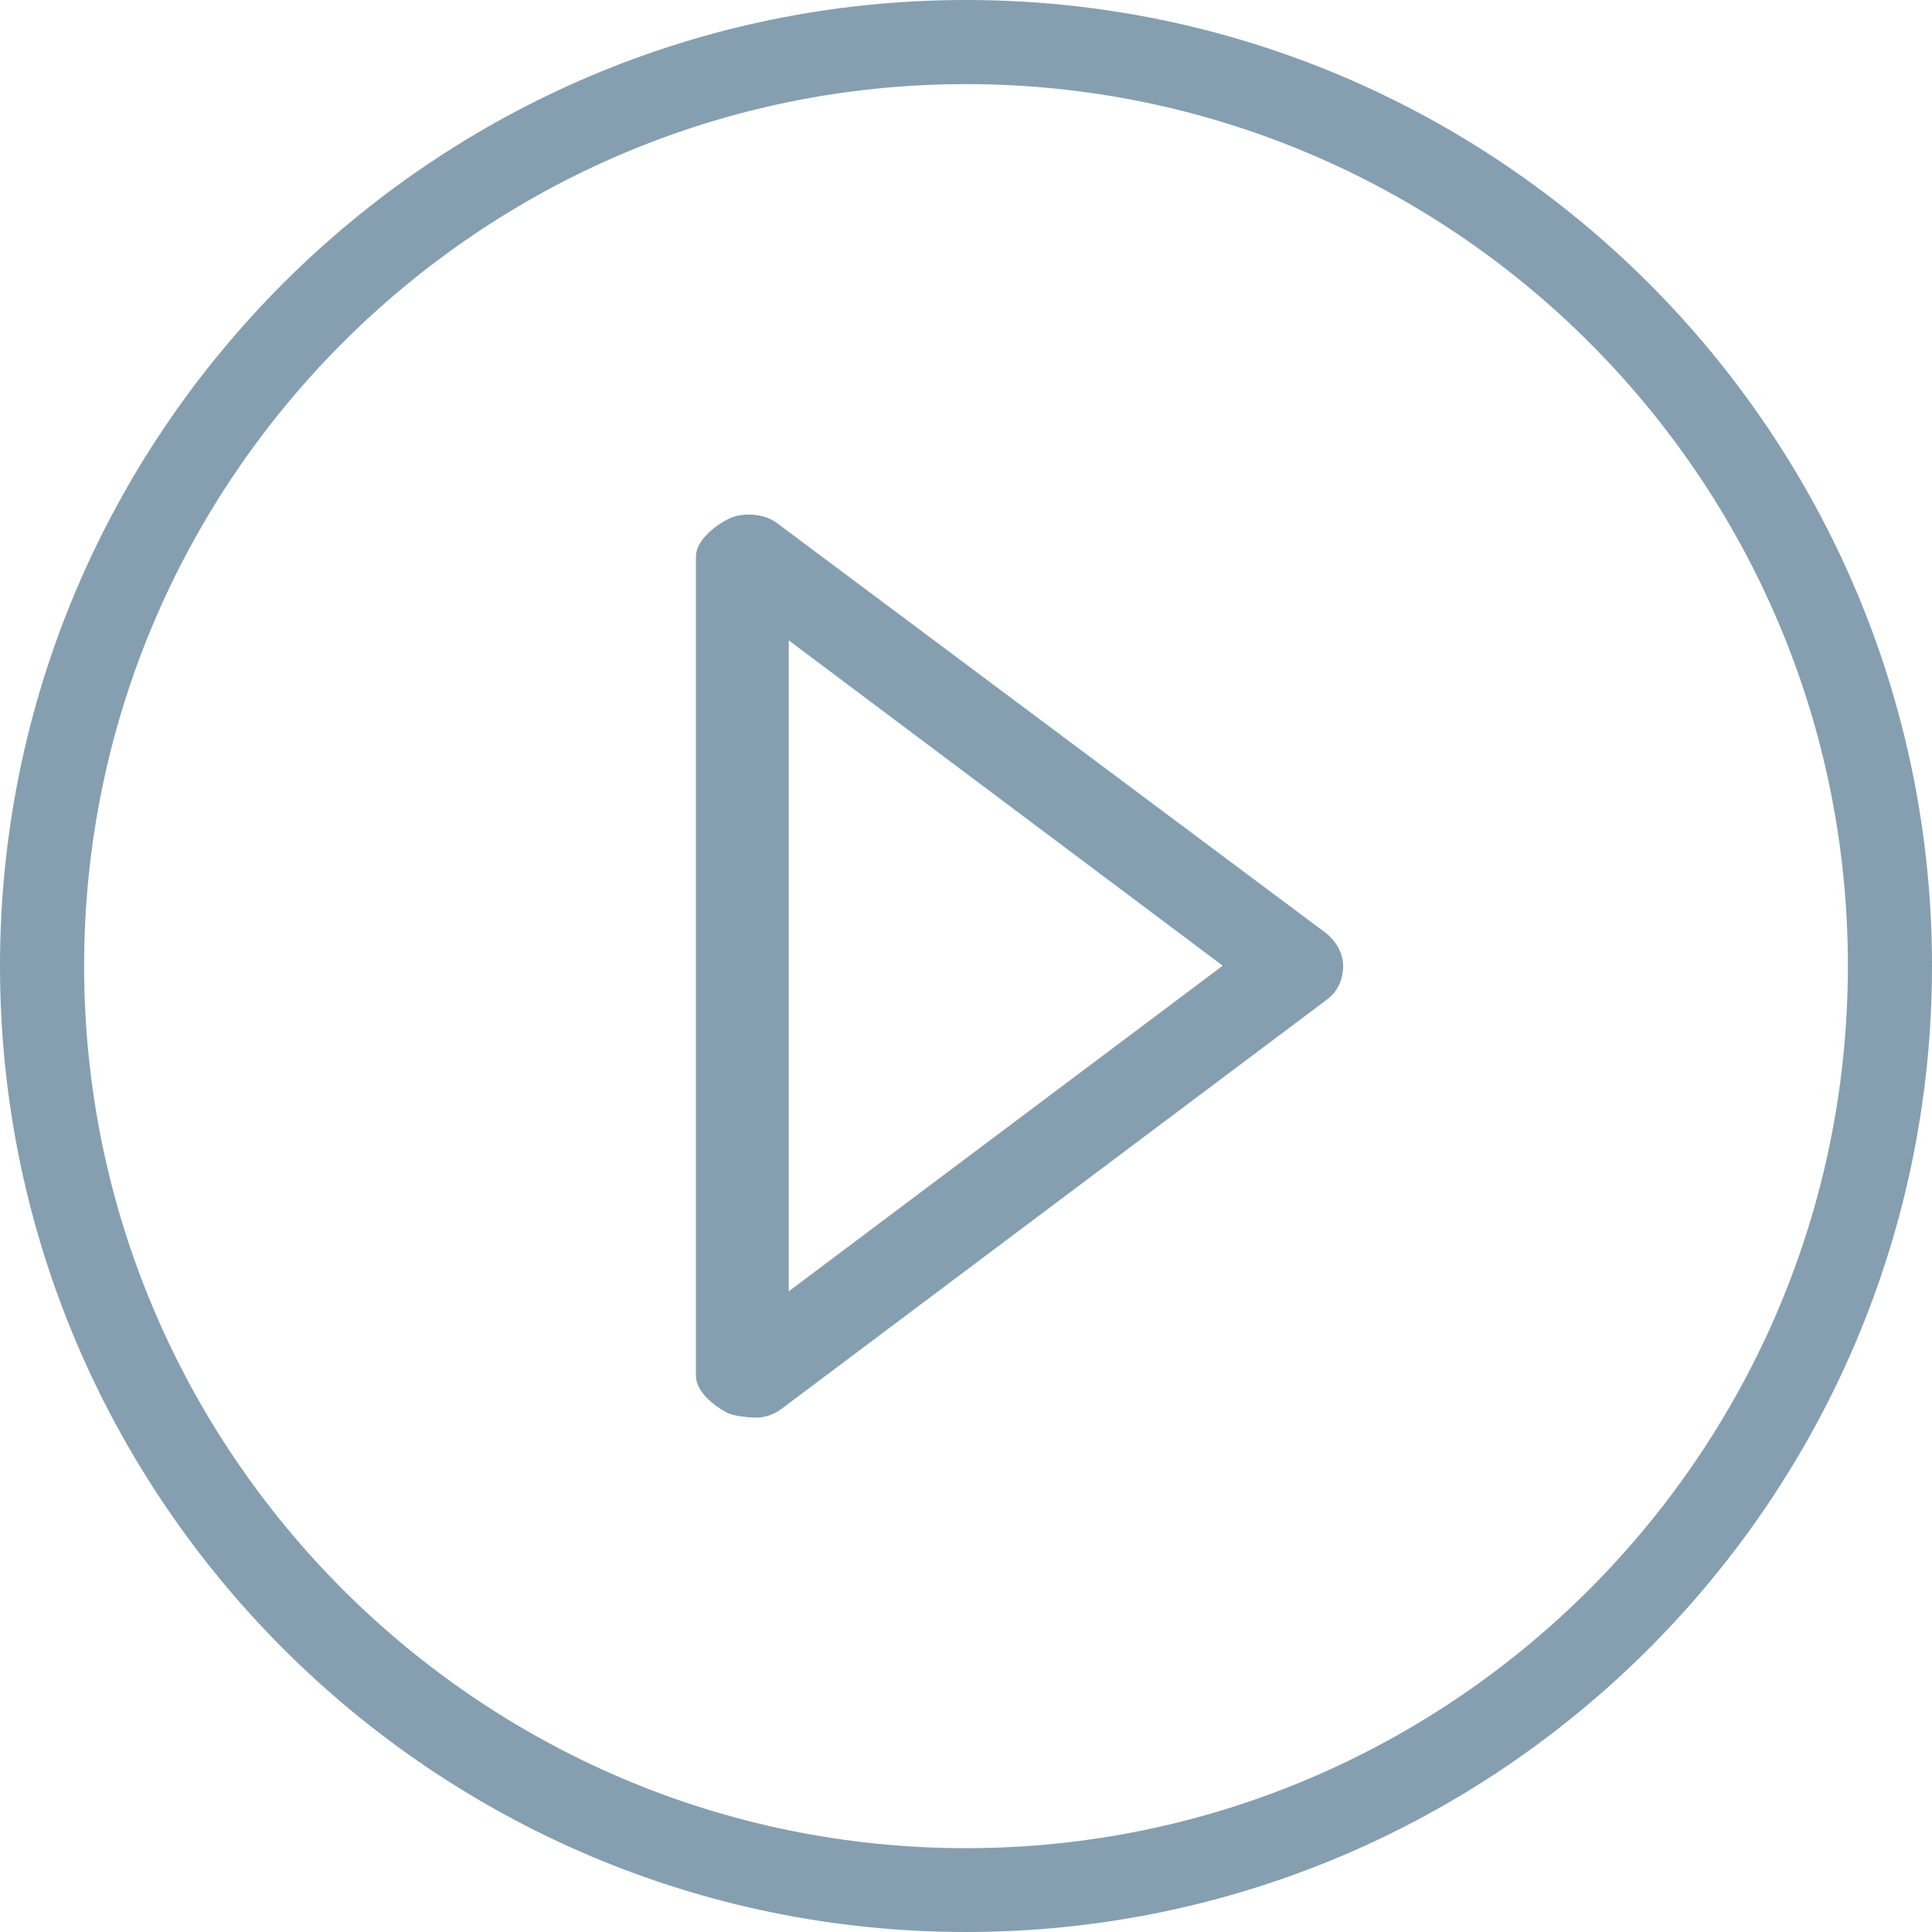
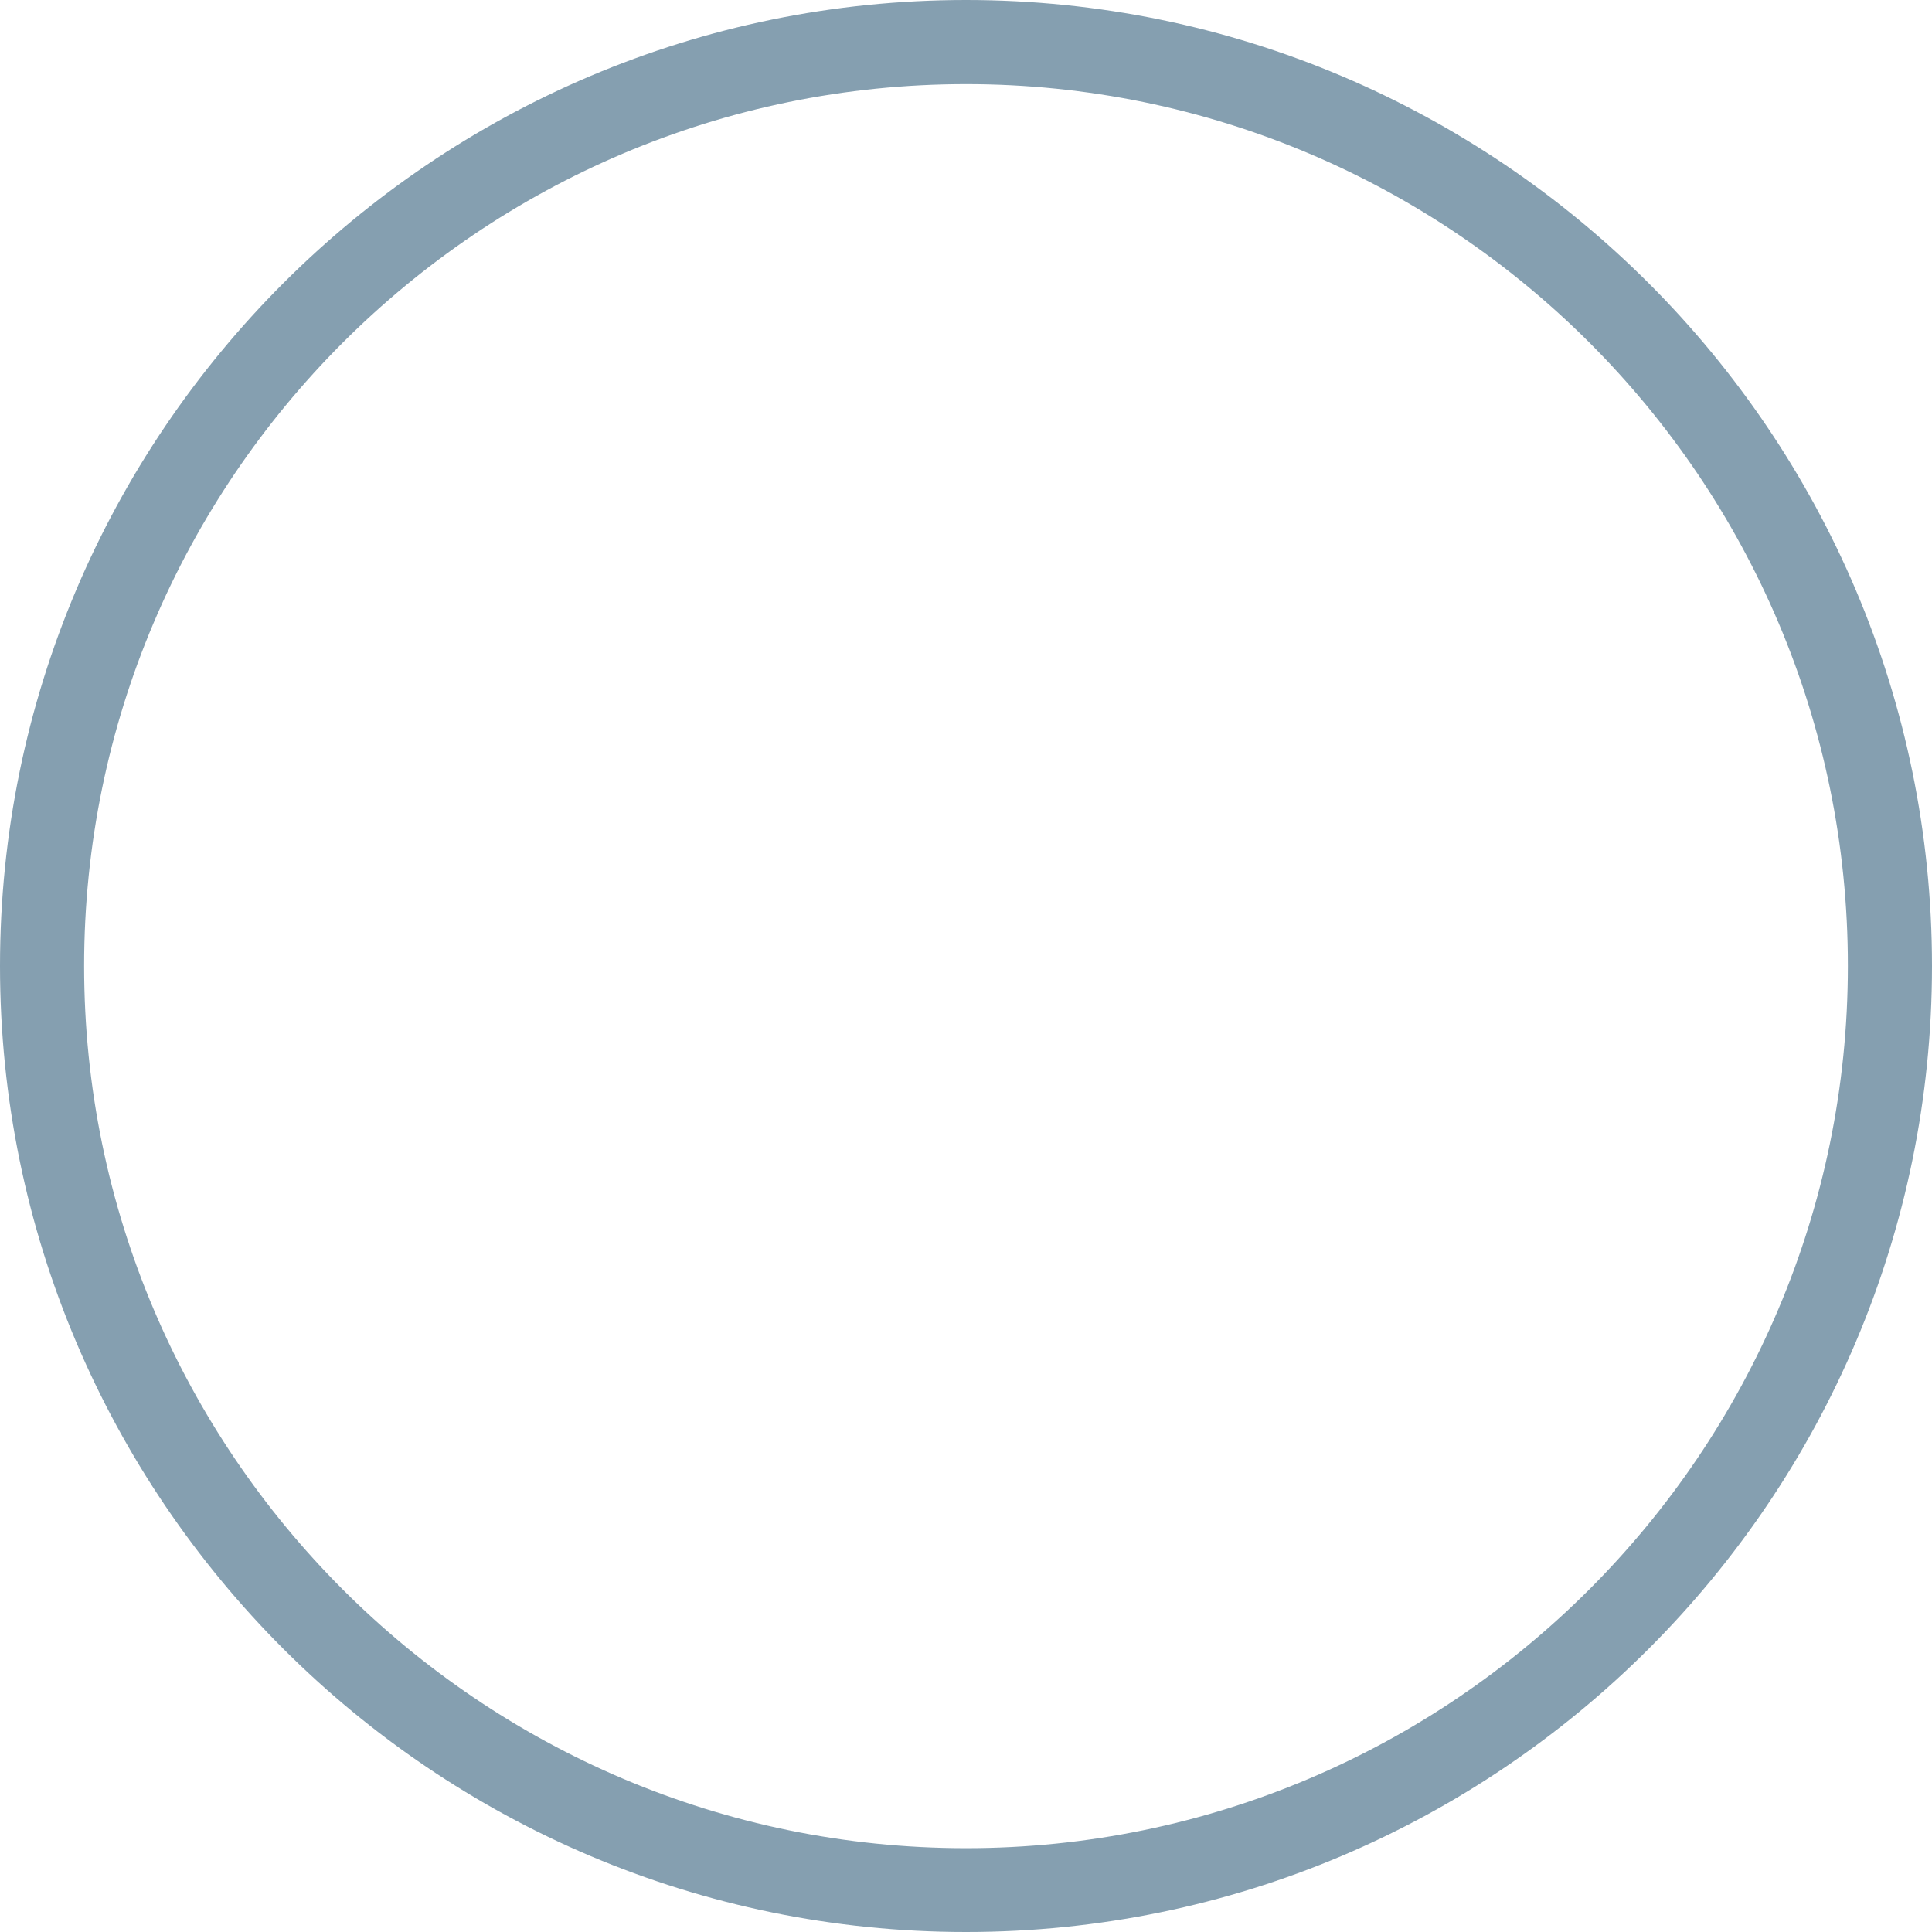
<svg xmlns="http://www.w3.org/2000/svg" version="1.1" id="Layer_64" x="0px" y="0px" viewBox="0 0 62.24 62.24" style="enable-background:new 0 0 62.24 62.24;" xml:space="preserve">
  <style type="text/css">
	.st0{fill:#859FB0;}
</style>
  <path class="st0" d="M31.12,62.24C13.96,62.24,0,48.28,0,31.12C0,13.96,13.96,0,31.12,0s31.12,13.96,31.12,31.12  C62.24,48.28,48.28,62.24,31.12,62.24z M31.12,2.71c-15.67,0-28.41,12.75-28.41,28.41c0,15.67,12.75,28.42,28.41,28.42  s28.41-12.75,28.41-28.42C59.54,15.45,46.79,2.71,31.12,2.71z" />
-   <path class="st0" d="M24.36,45.67c-0.21,0-0.71-0.05-0.9-0.14c-0.46-0.23-1.04-0.7-1.04-1.21V17.93c0-0.51,0.59-0.98,1.04-1.21  c0.46-0.23,1.16-0.18,1.57,0.13l17.66,13.19c0.34,0.26,0.58,0.66,0.58,1.08c0,0.43-0.18,0.83-0.52,1.08L25.16,45.4  C24.92,45.57,24.64,45.67,24.36,45.67z M25.41,20.63v20.97l13.98-10.49L25.41,20.63z" />
</svg>